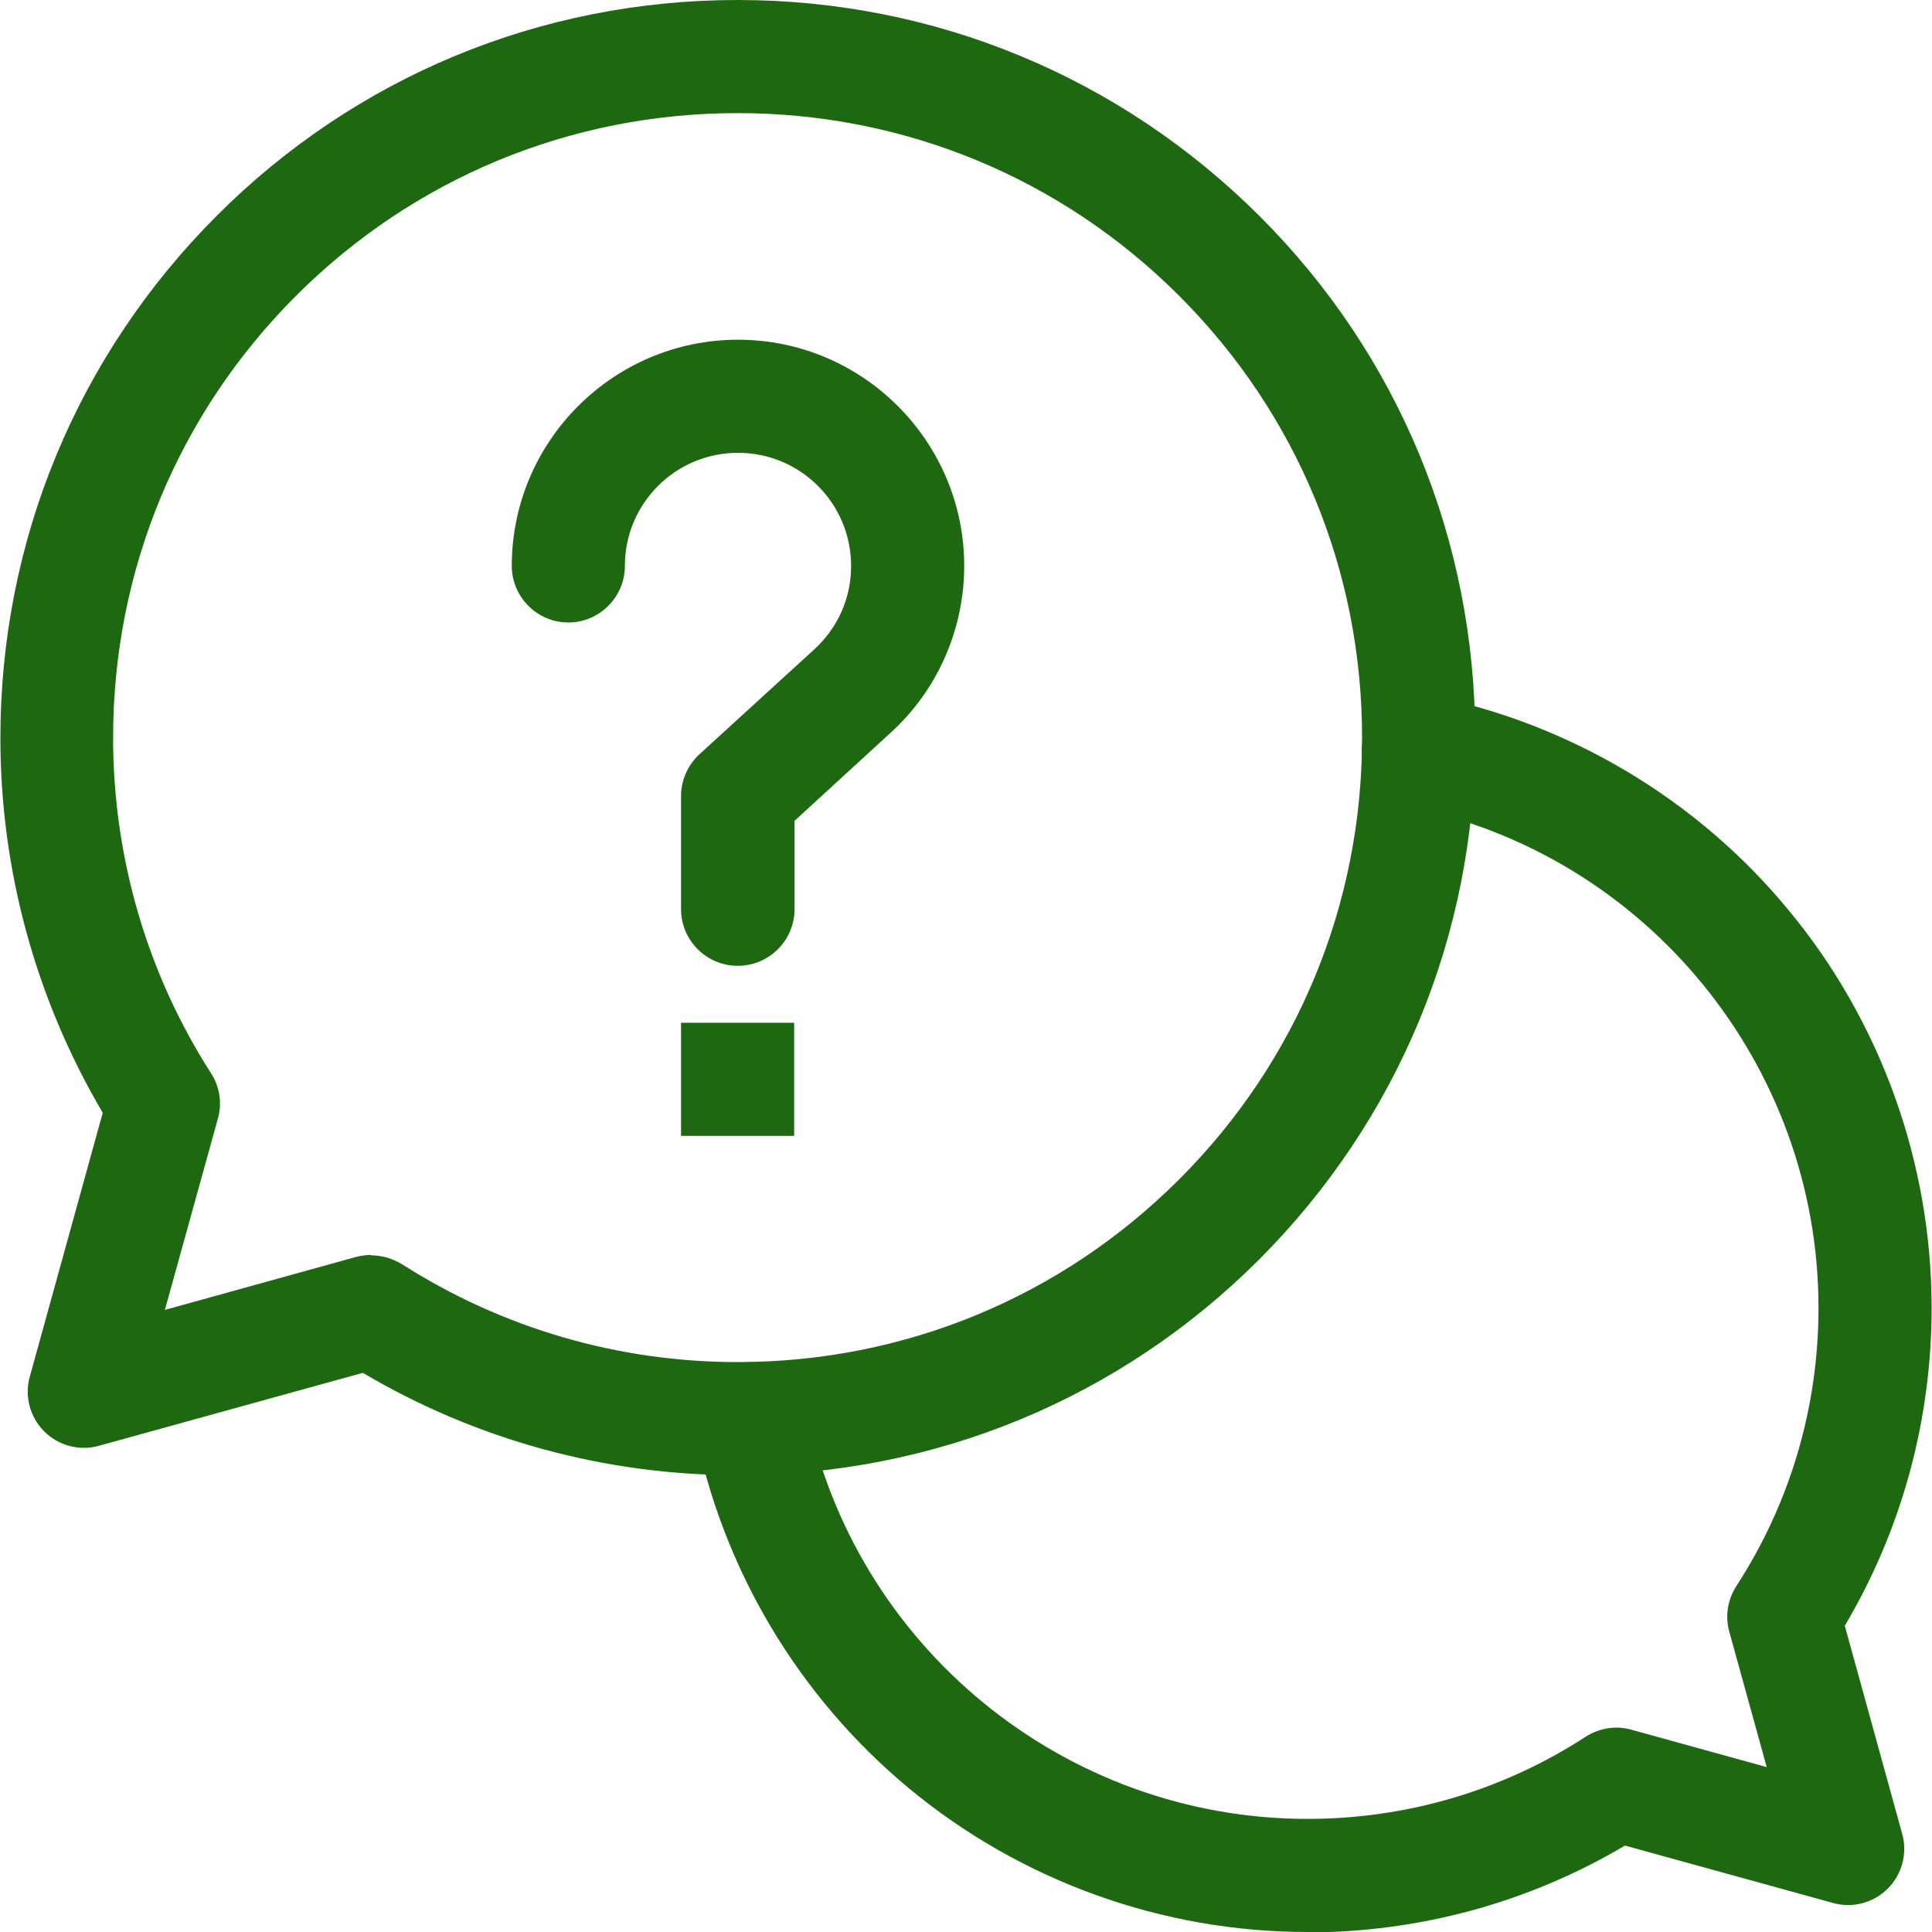
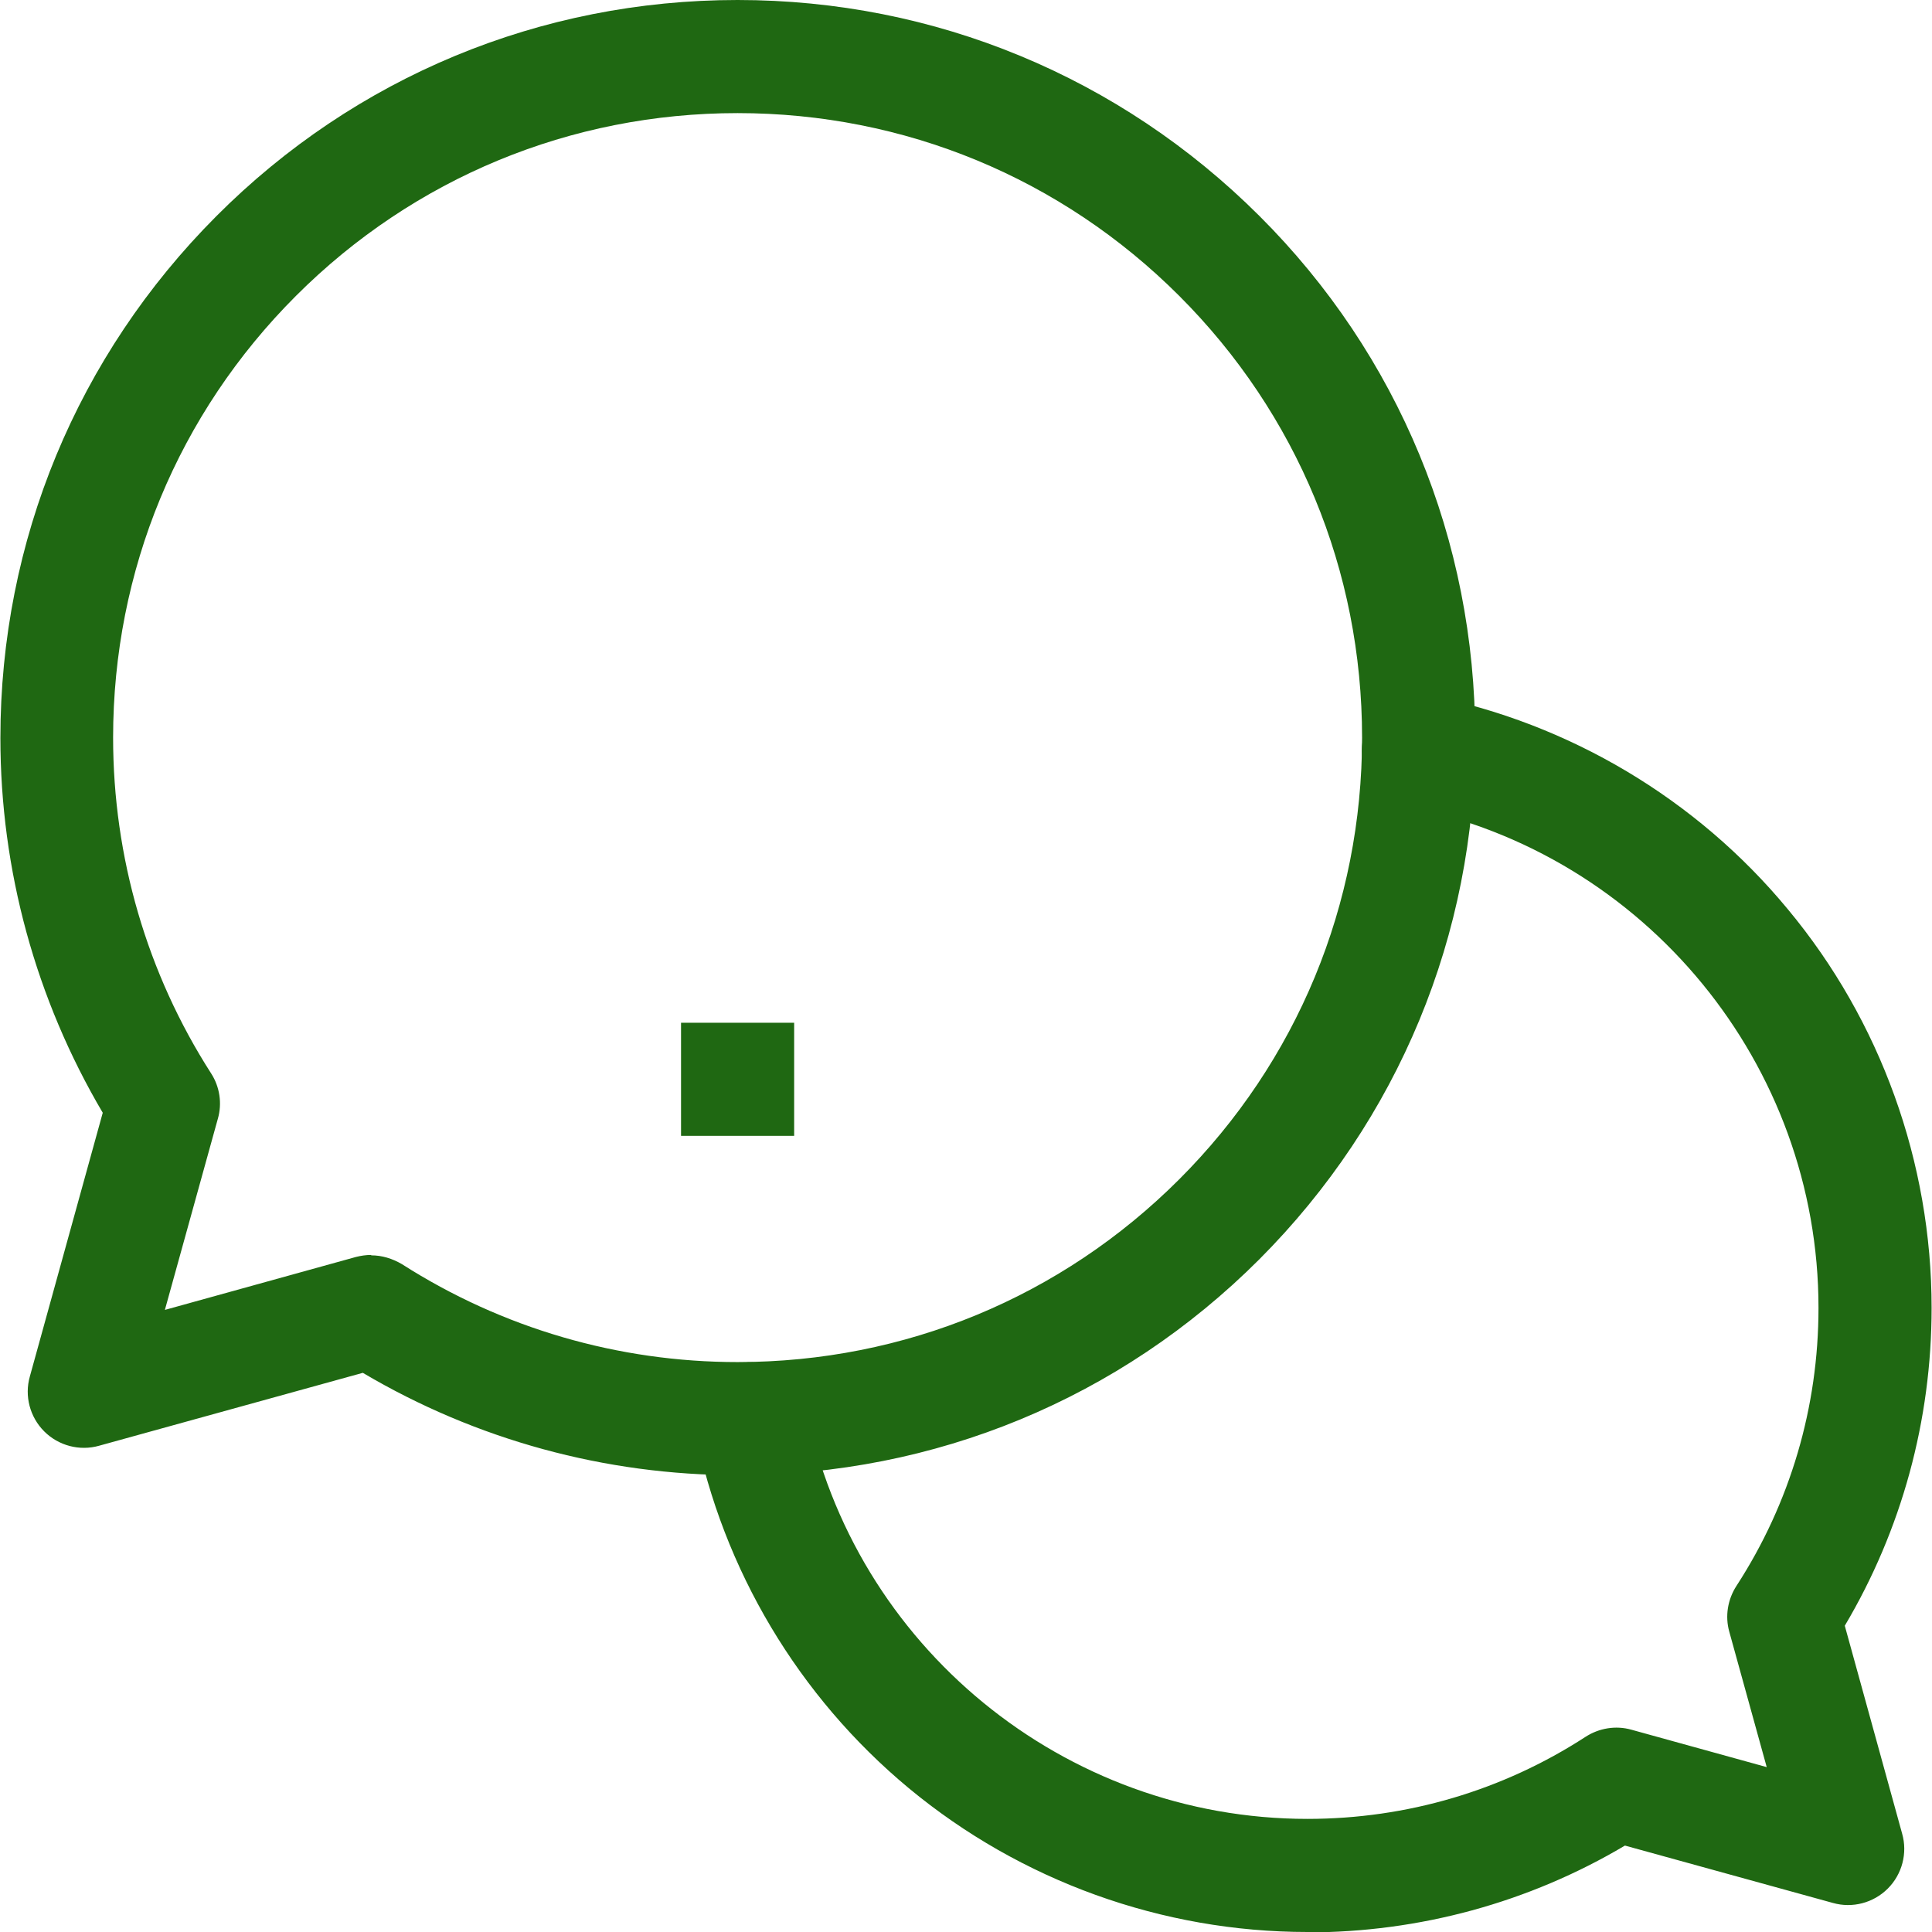
<svg xmlns="http://www.w3.org/2000/svg" id="Capa_2" data-name="Capa 2" viewBox="0 0 48.51 48.51">
  <defs>
    <style>
      .cls-1 {
        fill: #1f6812;
      }
    </style>
  </defs>
  <g id="Capa_1-2" data-name="Capa 1">
    <g>
      <g id="g3457">
        <path class="cls-1" d="m32.83,48.51c-3.65,0-7.2-1.28-10.01-3.61-2.77-2.3-4.67-5.49-5.37-9-.15-.77.35-1.52,1.12-1.67.77-.15,1.52.35,1.67,1.12,1.19,5.98,6.48,10.32,12.59,10.32,2.49,0,4.9-.71,6.98-2.06.34-.22.76-.29,1.15-.18l3.4.94-.94-3.4c-.11-.39-.04-.81.18-1.15,1.35-2.08,2.06-4.49,2.06-6.98,0-6.11-4.34-11.4-10.32-12.59-.77-.15-1.27-.9-1.12-1.67.15-.77.9-1.27,1.67-1.12,3.51.7,6.71,2.6,9,5.37,2.33,2.8,3.61,6.36,3.61,10.01,0,2.82-.75,5.57-2.18,7.98l1.44,5.22c.14.49,0,1.02-.36,1.38-.36.36-.89.5-1.38.36l-5.22-1.44c-2.41,1.43-5.16,2.18-7.98,2.18Z" />
      </g>
      <g id="g3461">
        <path class="cls-1" d="m18.52,37.04c-3.33,0-6.57-.89-9.41-2.57l-6.62,1.83c-.49.14-1.02,0-1.38-.36-.36-.36-.5-.89-.36-1.38l1.83-6.62c-1.68-2.85-2.57-6.09-2.57-9.41,0-4.95,1.93-9.6,5.42-13.1C8.92,1.93,13.57,0,18.52,0s9.6,1.93,13.1,5.42,5.42,8.15,5.42,13.1-1.93,9.6-5.42,13.1c-3.5,3.5-8.15,5.42-13.1,5.42Zm-9.2-5.52c.27,0,.53.08.77.22,2.52,1.61,5.43,2.46,8.43,2.46,4.19,0,8.13-1.63,11.09-4.59s4.59-6.9,4.59-11.09-1.63-8.13-4.59-11.09c-2.96-2.96-6.9-4.59-11.09-4.59s-8.13,1.63-11.09,4.59c-2.96,2.96-4.59,6.9-4.59,11.09,0,3,.85,5.92,2.46,8.43.22.34.28.76.17,1.14l-1.33,4.8,4.8-1.33c.12-.03.25-.05.38-.05Z" />
      </g>
      <path id="path3465" class="cls-1" d="m19.94,28.52h-2.84v-2.84h2.84v2.84Z" />
      <g id="g3467">
-         <path class="cls-1" d="m18.52,24.25c-.78,0-1.42-.64-1.42-1.42v-2.84c0-.4.17-.78.46-1.05l2.88-2.63c.6-.55.93-1.29.93-2.1,0-1.57-1.27-2.84-2.84-2.84s-2.84,1.27-2.84,2.84c0,.78-.64,1.42-1.42,1.42s-1.42-.64-1.42-1.42c0-3.13,2.55-5.68,5.68-5.68s5.68,2.55,5.68,5.68c0,1.59-.67,3.12-1.85,4.19l-2.41,2.21v2.22c0,.78-.64,1.42-1.42,1.42Z" />
-       </g>
+         </g>
    </g>
  </g>
</svg>